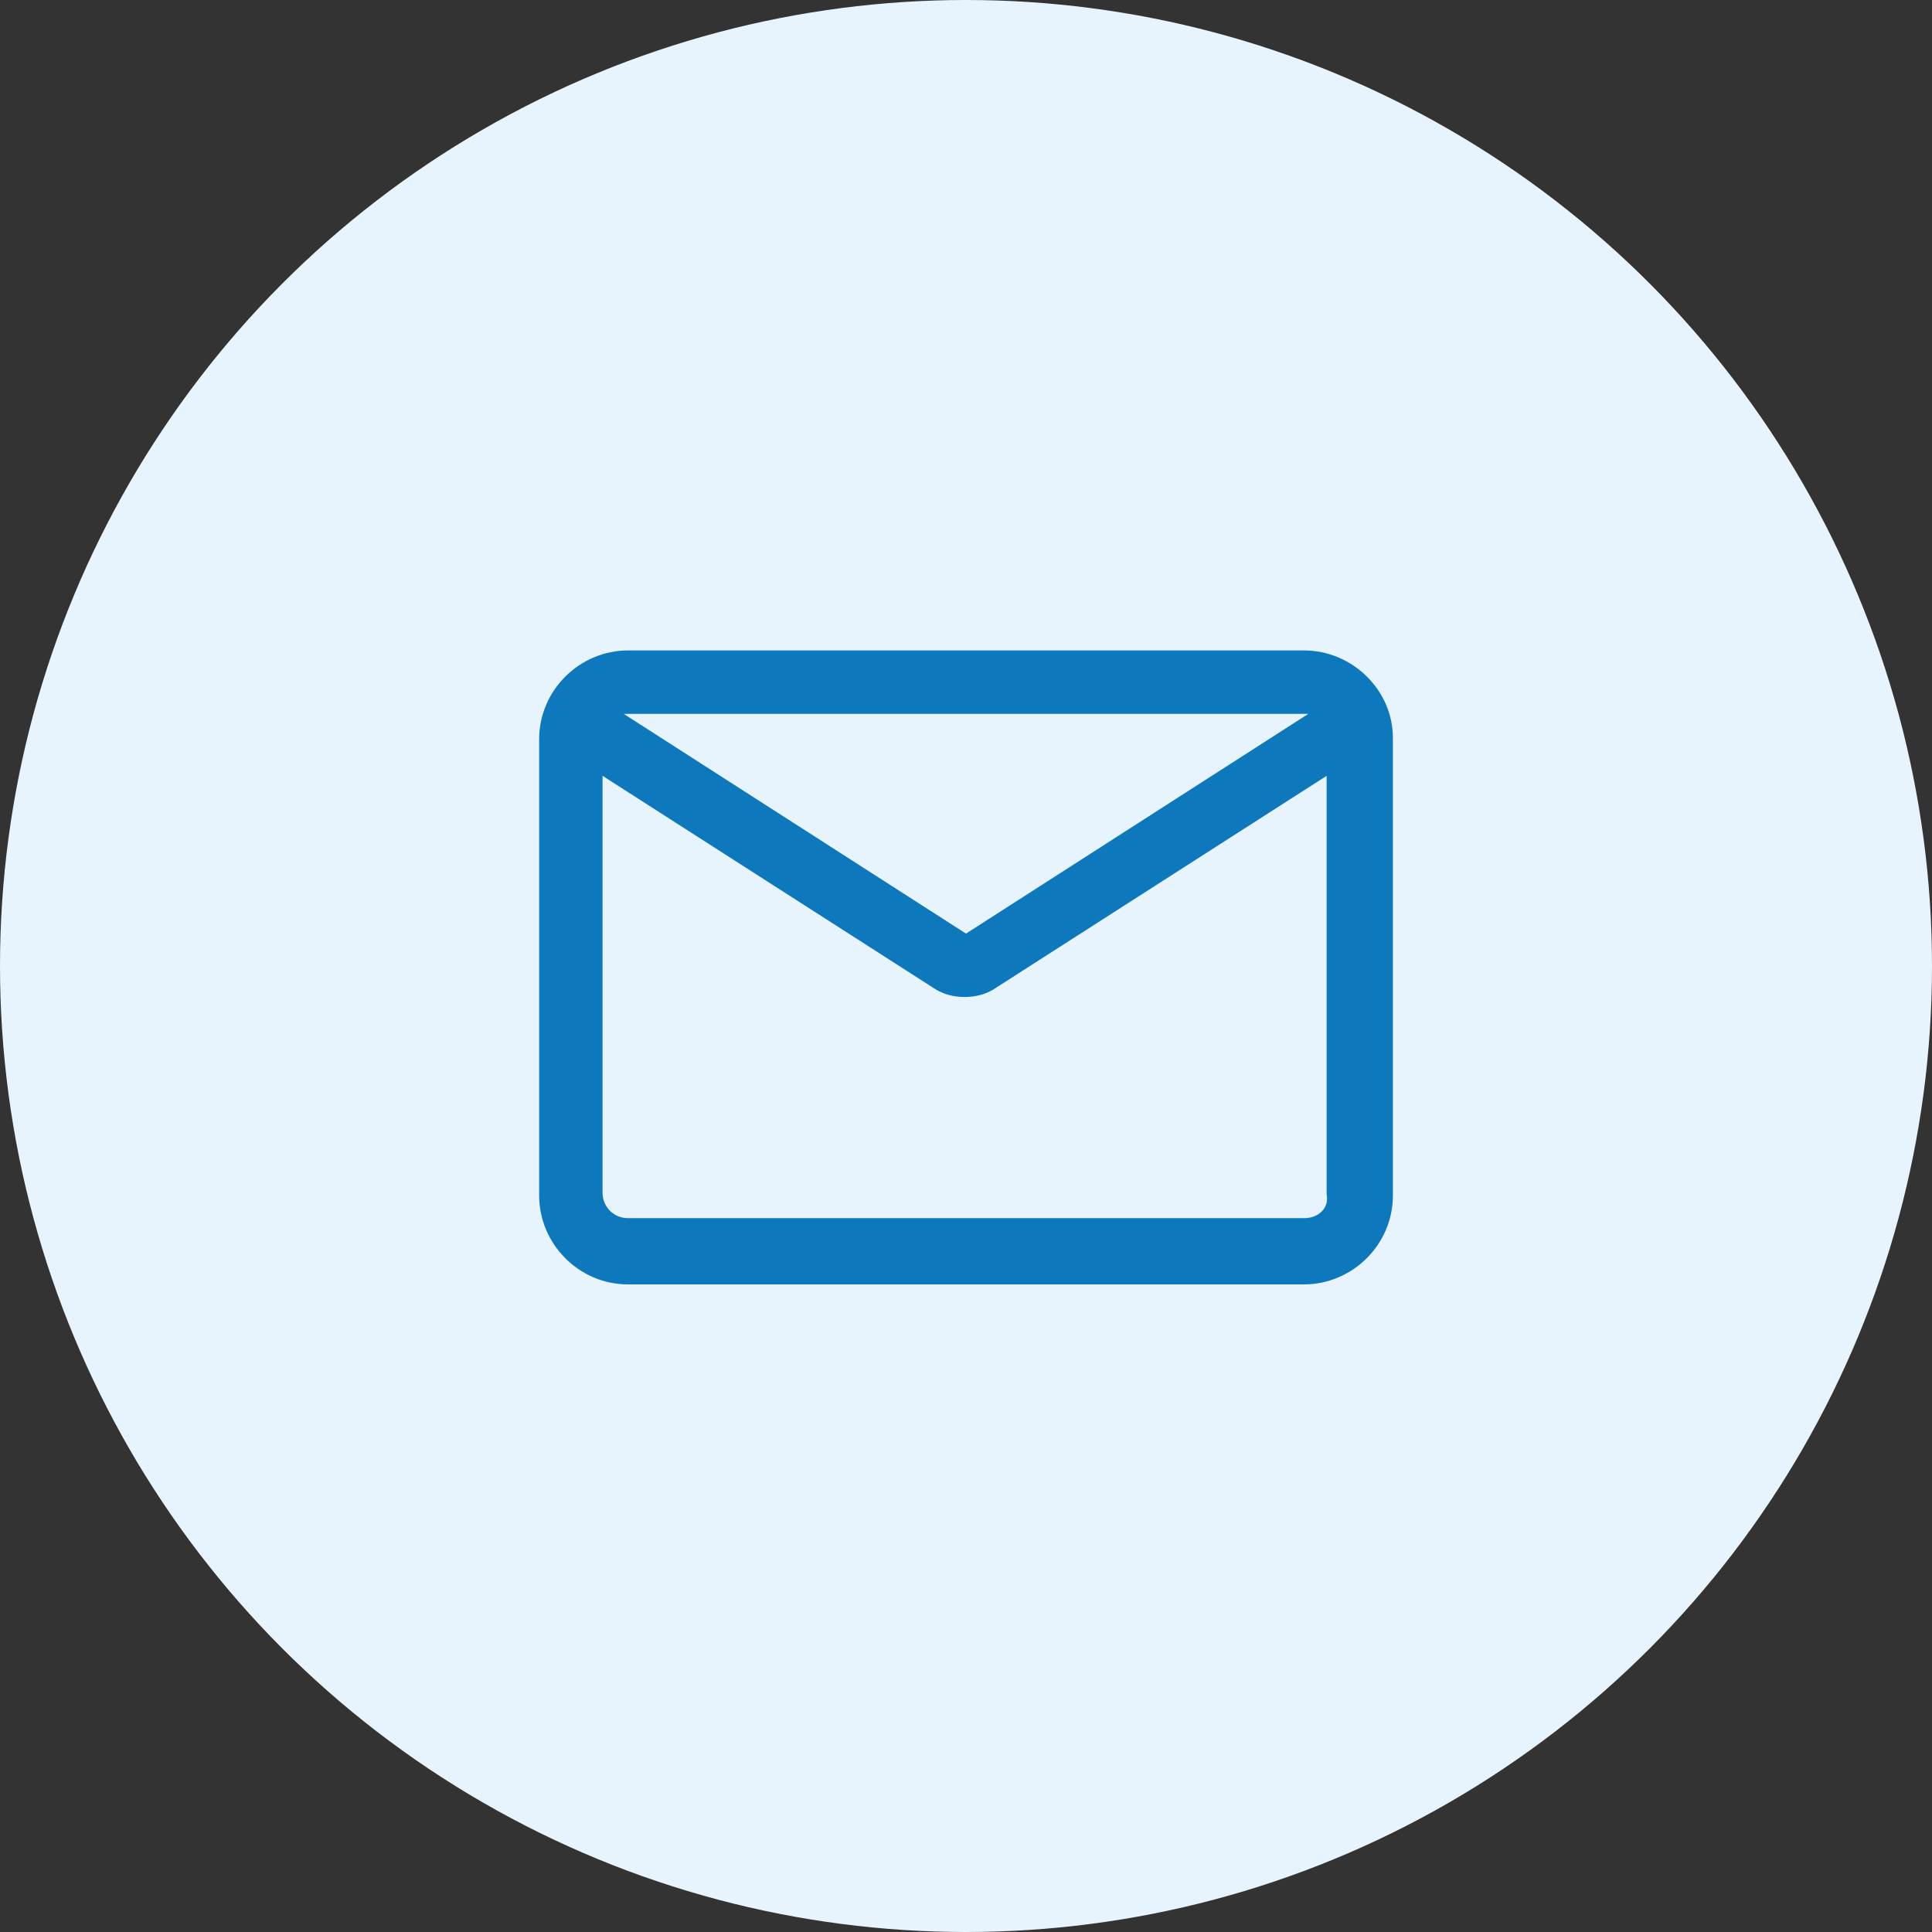
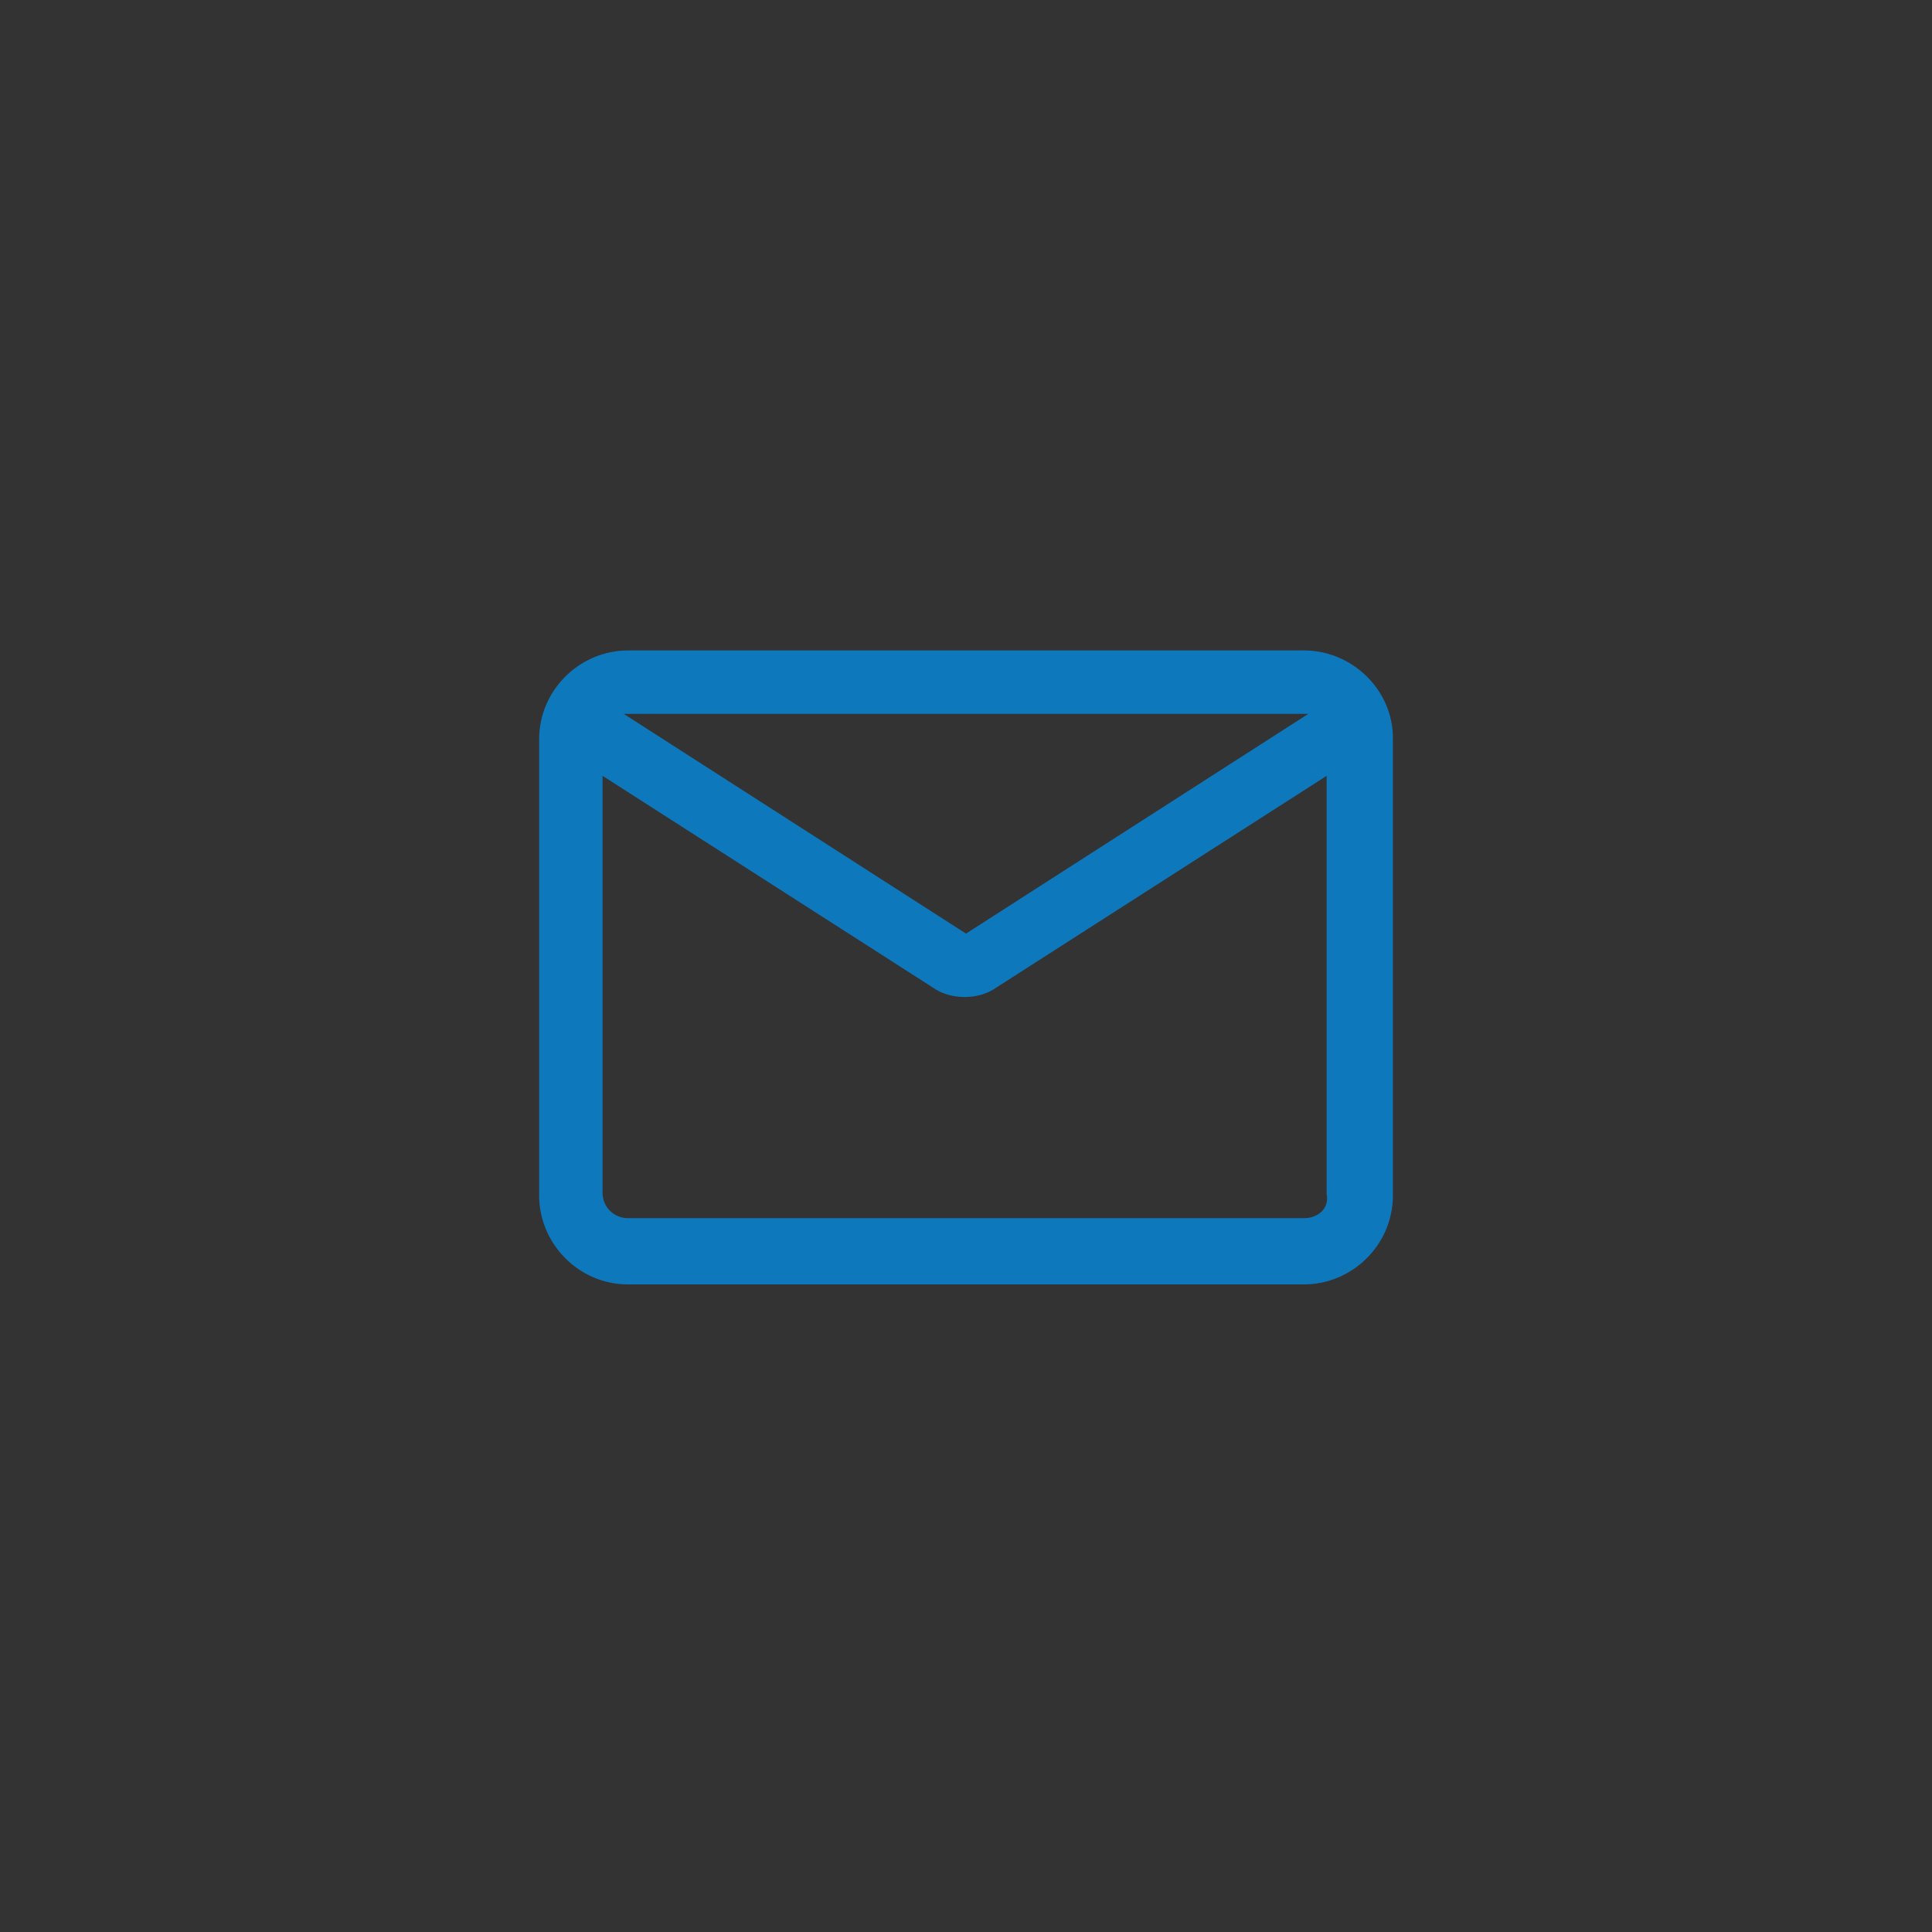
<svg xmlns="http://www.w3.org/2000/svg" width="60" height="60" viewBox="0 0 60 60" fill="none">
  <rect x="0" y="0" width="60" height="60" fill="#333333" stroke="none" />
-   <circle cx="30" cy="30" r="30" fill="#E7F4FD" />
  <path d="M40.5 20.2H19.5C18.013 20.2 16.744 21.425 16.744 22.956V37.131C16.744 38.619 17.969 39.888 19.5 39.888H40.5C41.988 39.888 43.257 38.663 43.257 37.131V22.913C43.257 21.425 41.988 20.2 40.5 20.2ZM40.5 22.169C40.544 22.169 40.588 22.169 40.632 22.169L30 28.994L19.369 22.169C19.413 22.169 19.457 22.169 19.5 22.169H40.5ZM40.5 37.831H19.5C19.063 37.831 18.713 37.481 18.713 37.044V24.094L28.95 30.656C29.257 30.875 29.607 30.963 29.957 30.963C30.307 30.963 30.657 30.875 30.963 30.656L41.2 24.094V37.088C41.288 37.525 40.938 37.831 40.5 37.831Z" fill="#0E78BC" />
</svg>